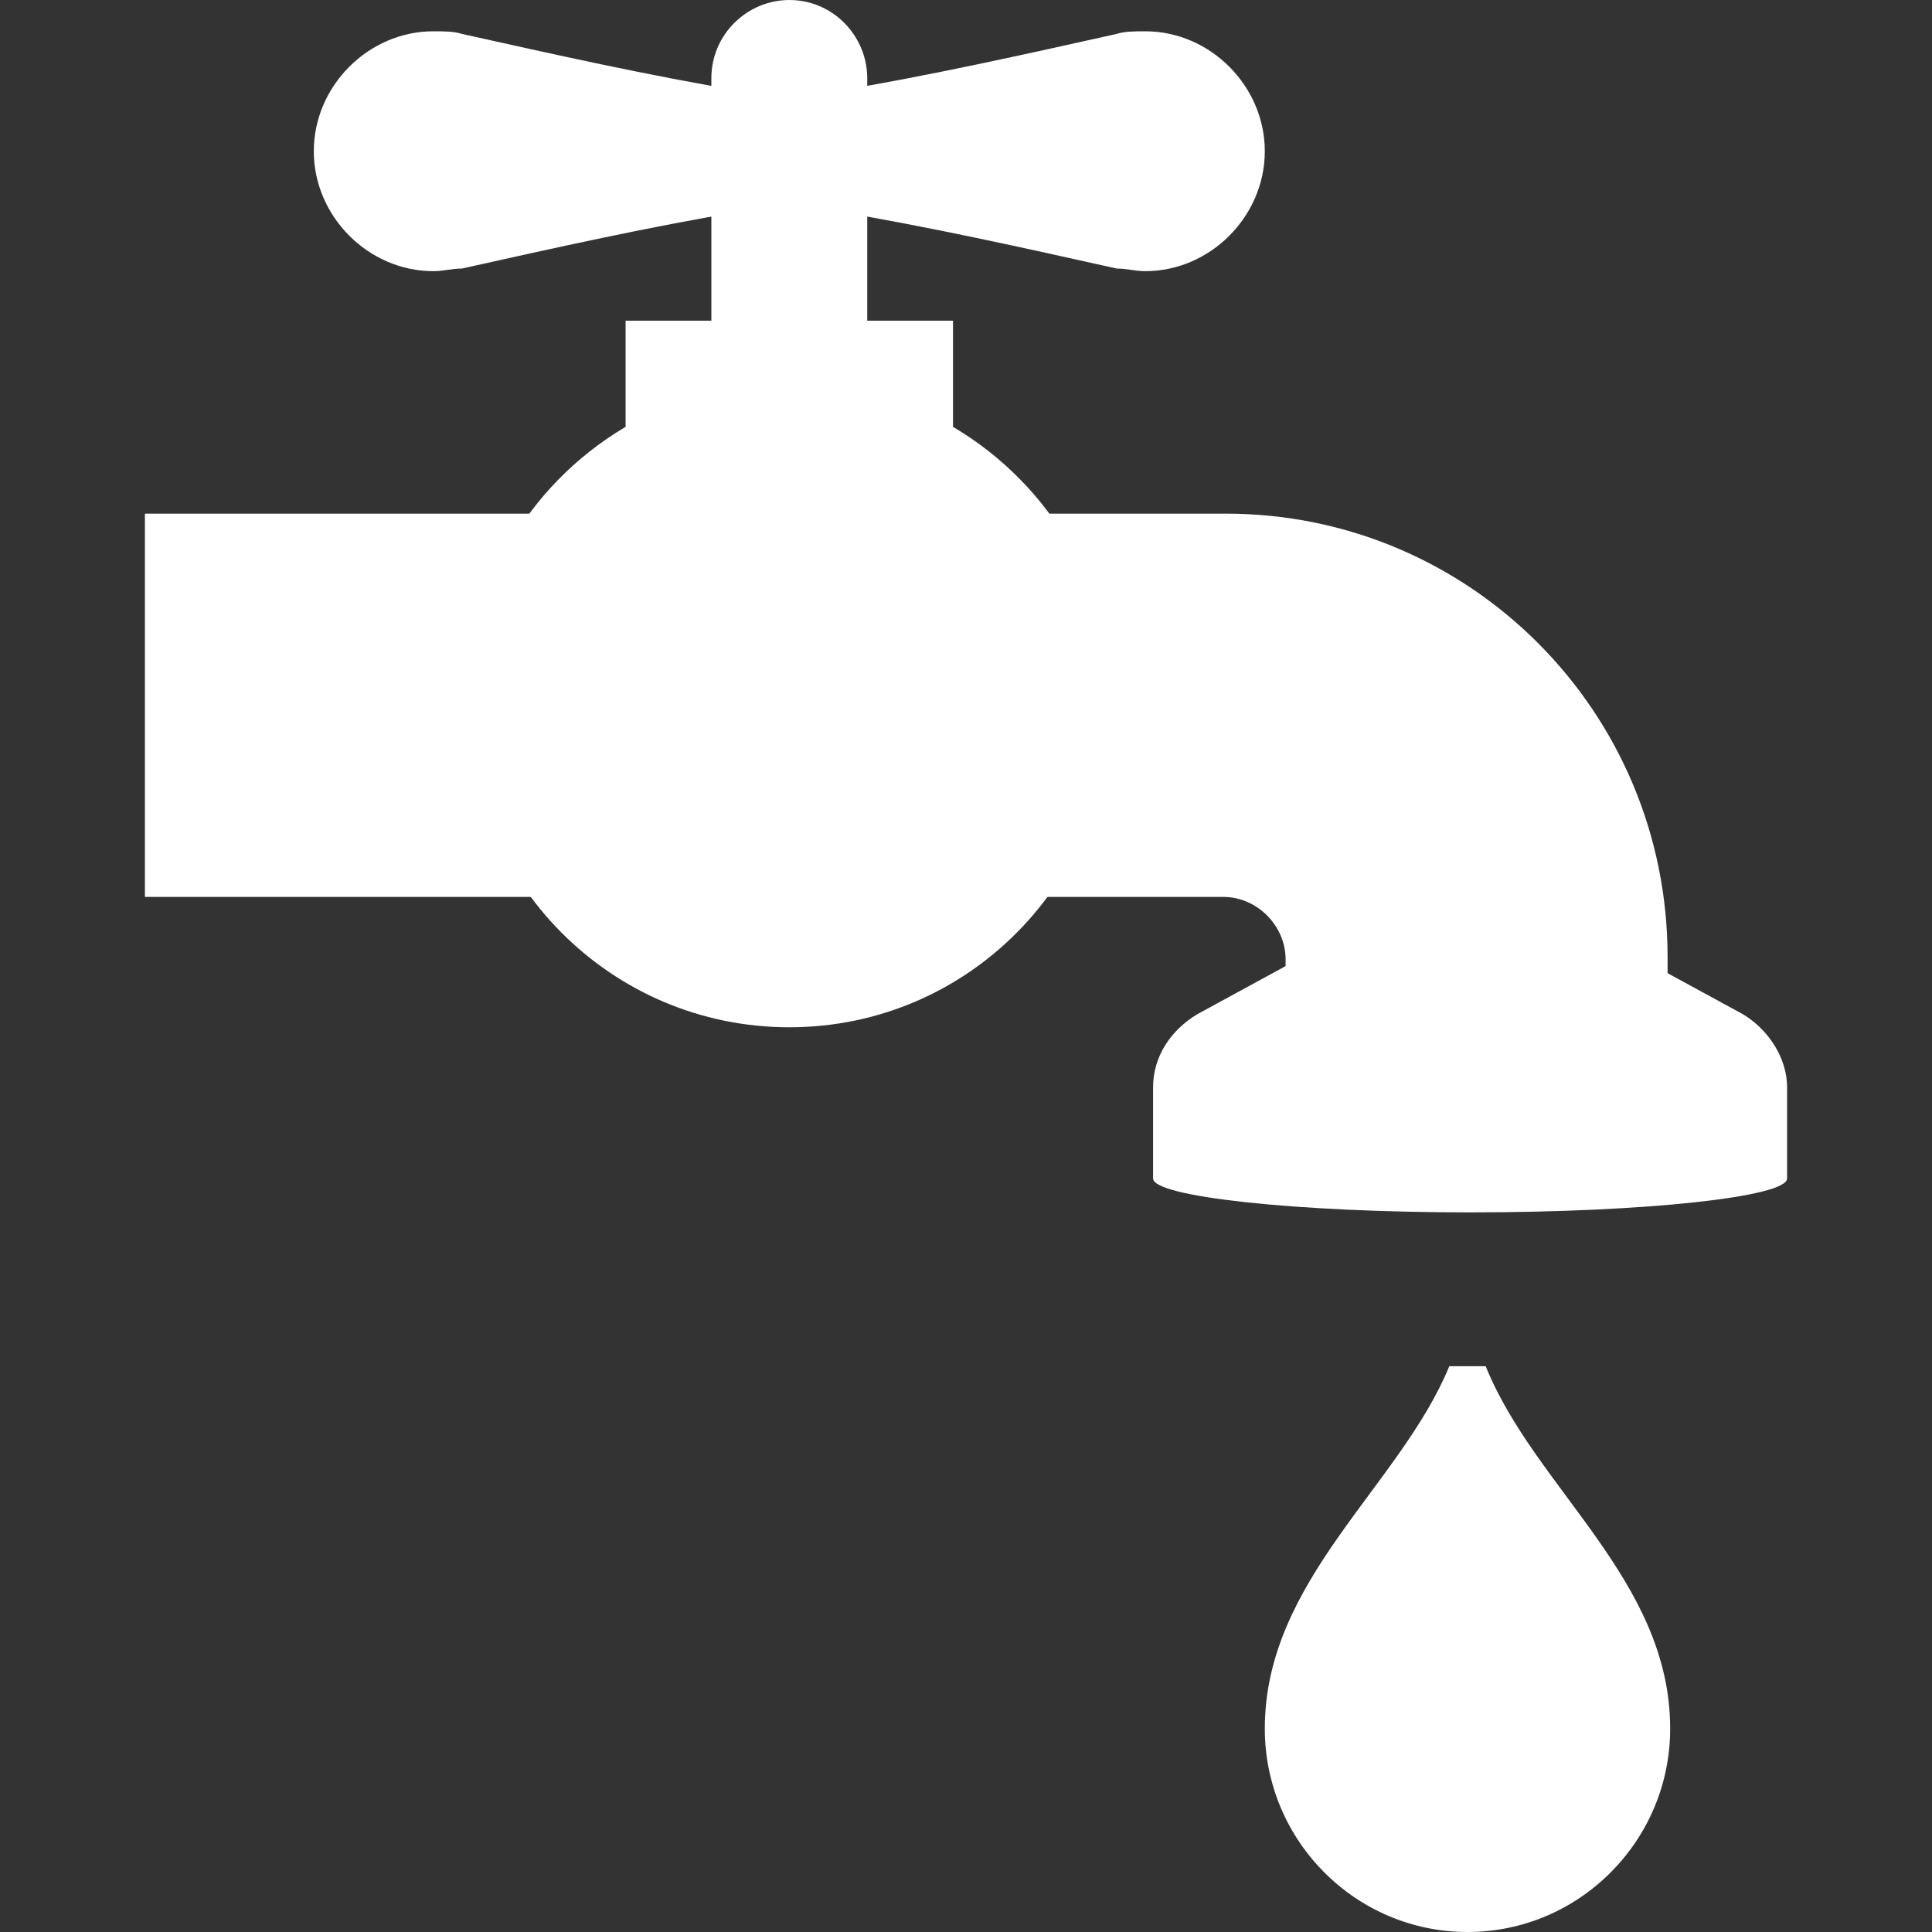
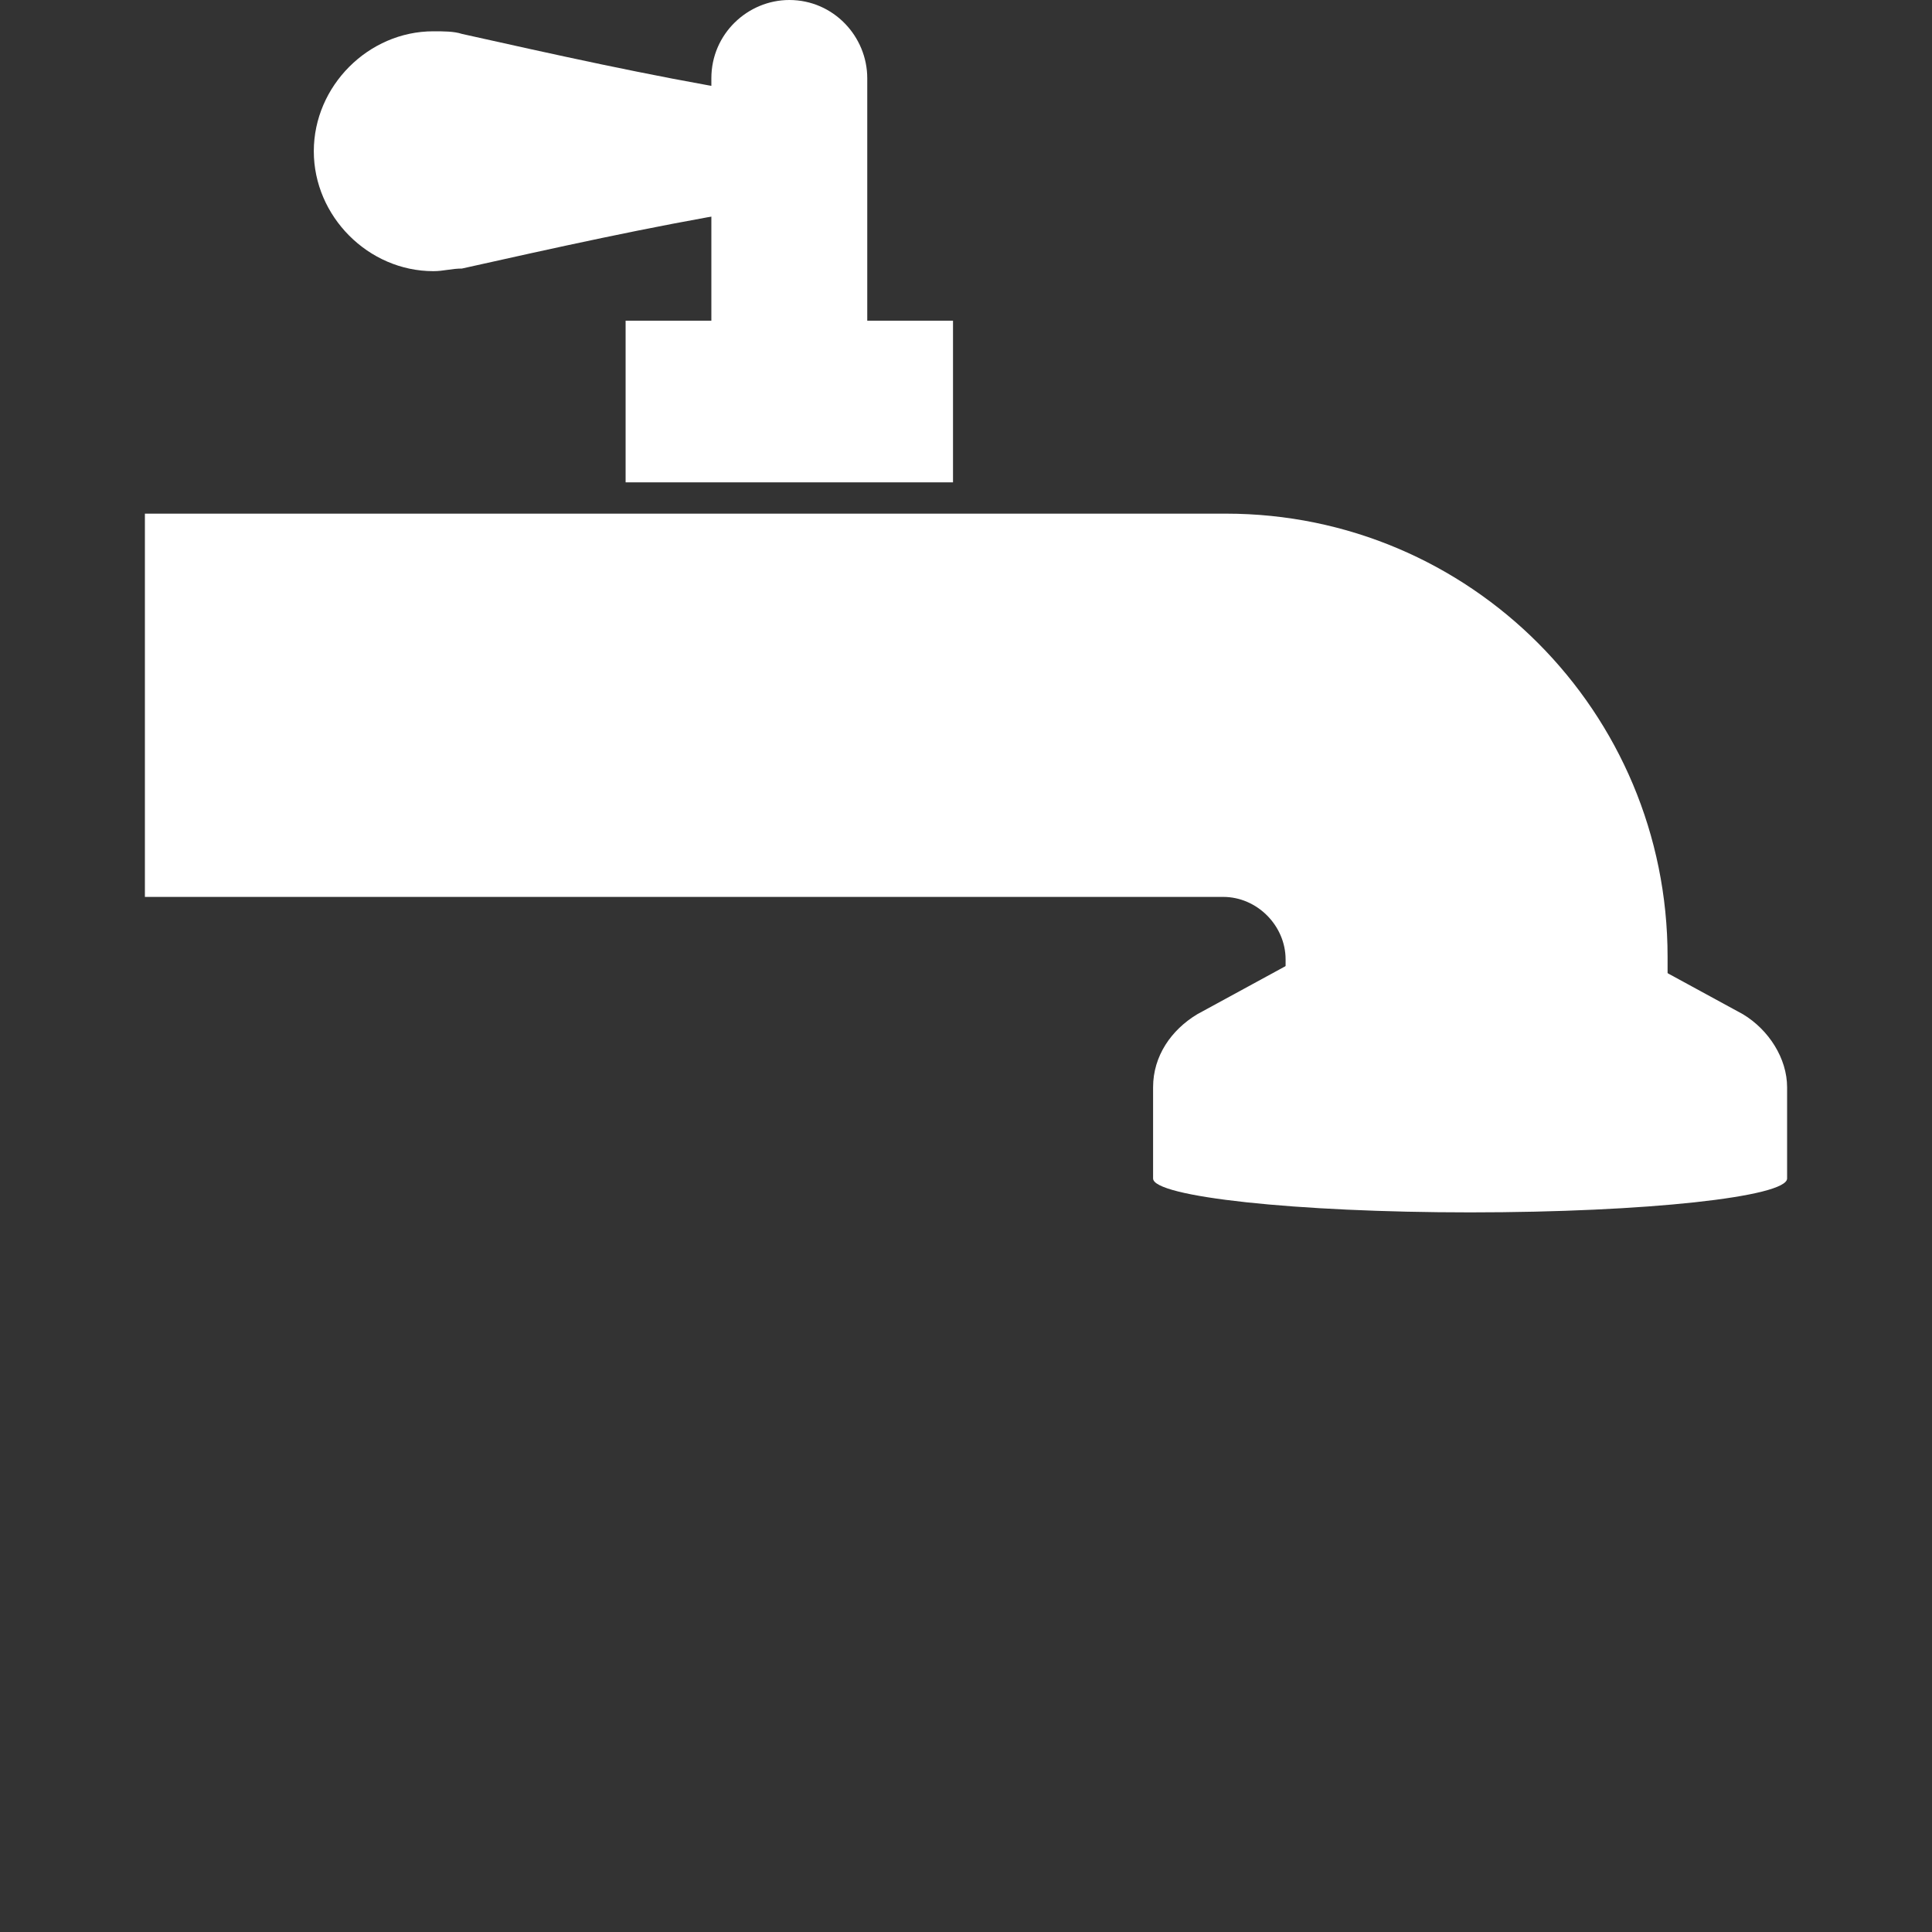
<svg xmlns="http://www.w3.org/2000/svg" viewBox="0 0 80 80">
  <rect x="0" y="0" width="80" height="80" fill="#333333" stroke="none" />
  <g fill="#FFF" transform="translate(6)">
    <path d="M66.171,41.997 L54.873,35.843 L43.576,41.997 C42.5,42.645 41.747,43.725 41.747,45.02 L41.747,48.799 C41.747,49.555 47.665,50.202 54.873,50.202 C62.19,50.202 68,49.555 68,48.799 L68,45.02 C68,43.833 67.247,42.645 66.171,41.997 Z" />
    <path d="M62.943 44.696L47.234 44.696 47.234 39.73C47.234 38.327 46.051 37.139 44.652 37.139L0 37.139 0 21.269 44.759 21.269C54.873 21.269 63.051 29.474 63.051 39.622L63.051 44.696 62.943 44.696zM29.911 14.035L29.911 3.239C29.911 1.511 28.513 0 26.684 0 24.962 0 23.456 1.404 23.456 3.239L23.456 14.035 29.911 14.035z" />
    <path d="M24.747,3.779 L24.747,3.779 C20.873,3.131 17,2.267 13.127,1.404 L13.127,1.404 C12.804,1.296 12.373,1.296 11.943,1.296 C9.253,1.296 6.994,3.563 6.994,6.262 C6.994,8.961 9.253,11.228 11.943,11.228 C12.373,11.228 12.696,11.12 13.127,11.12 L13.127,11.12 C17,10.256 20.873,9.393 24.747,8.745 L24.747,8.745 C25.93,8.529 26.899,7.557 26.899,6.262 C26.899,4.966 26.038,3.995 24.747,3.779 Z" />
-     <path d="M28.62 3.779L28.62 3.779C32.494 3.131 36.367 2.267 40.241 1.404L40.241 1.404C40.563 1.296 40.994 1.296 41.424 1.296 44.114 1.296 46.373 3.563 46.373 6.262 46.373 8.961 44.114 11.228 41.424 11.228 40.994 11.228 40.671 11.12 40.241 11.12L40.241 11.12C36.367 10.256 32.494 9.393 28.62 8.745L28.62 8.745C27.437 8.529 26.468 7.557 26.468 6.262 26.468 4.966 27.437 3.995 28.62 3.779zM33.139 17.49L20.228 17.49C16.139 19.757 13.342 24.076 13.342 29.15 13.342 36.491 19.259 42.537 26.684 42.537 34.108 42.537 40.025 36.491 40.025 29.042 40.025 24.076 37.228 19.757 33.139 17.49z" />
    <rect width="13.557" height="6.694" x="19.905" y="13.279" />
-     <path d="M54.013,56.572 C51.968,61.538 46.373,65.425 46.373,71.579 C46.373,76.221 50.139,80 54.766,80 C59.392,80 63.158,76.221 63.158,71.579 C63.158,65.425 57.563,61.646 55.519,56.572 L54.013,56.572 Z" />
  </g>
</svg>